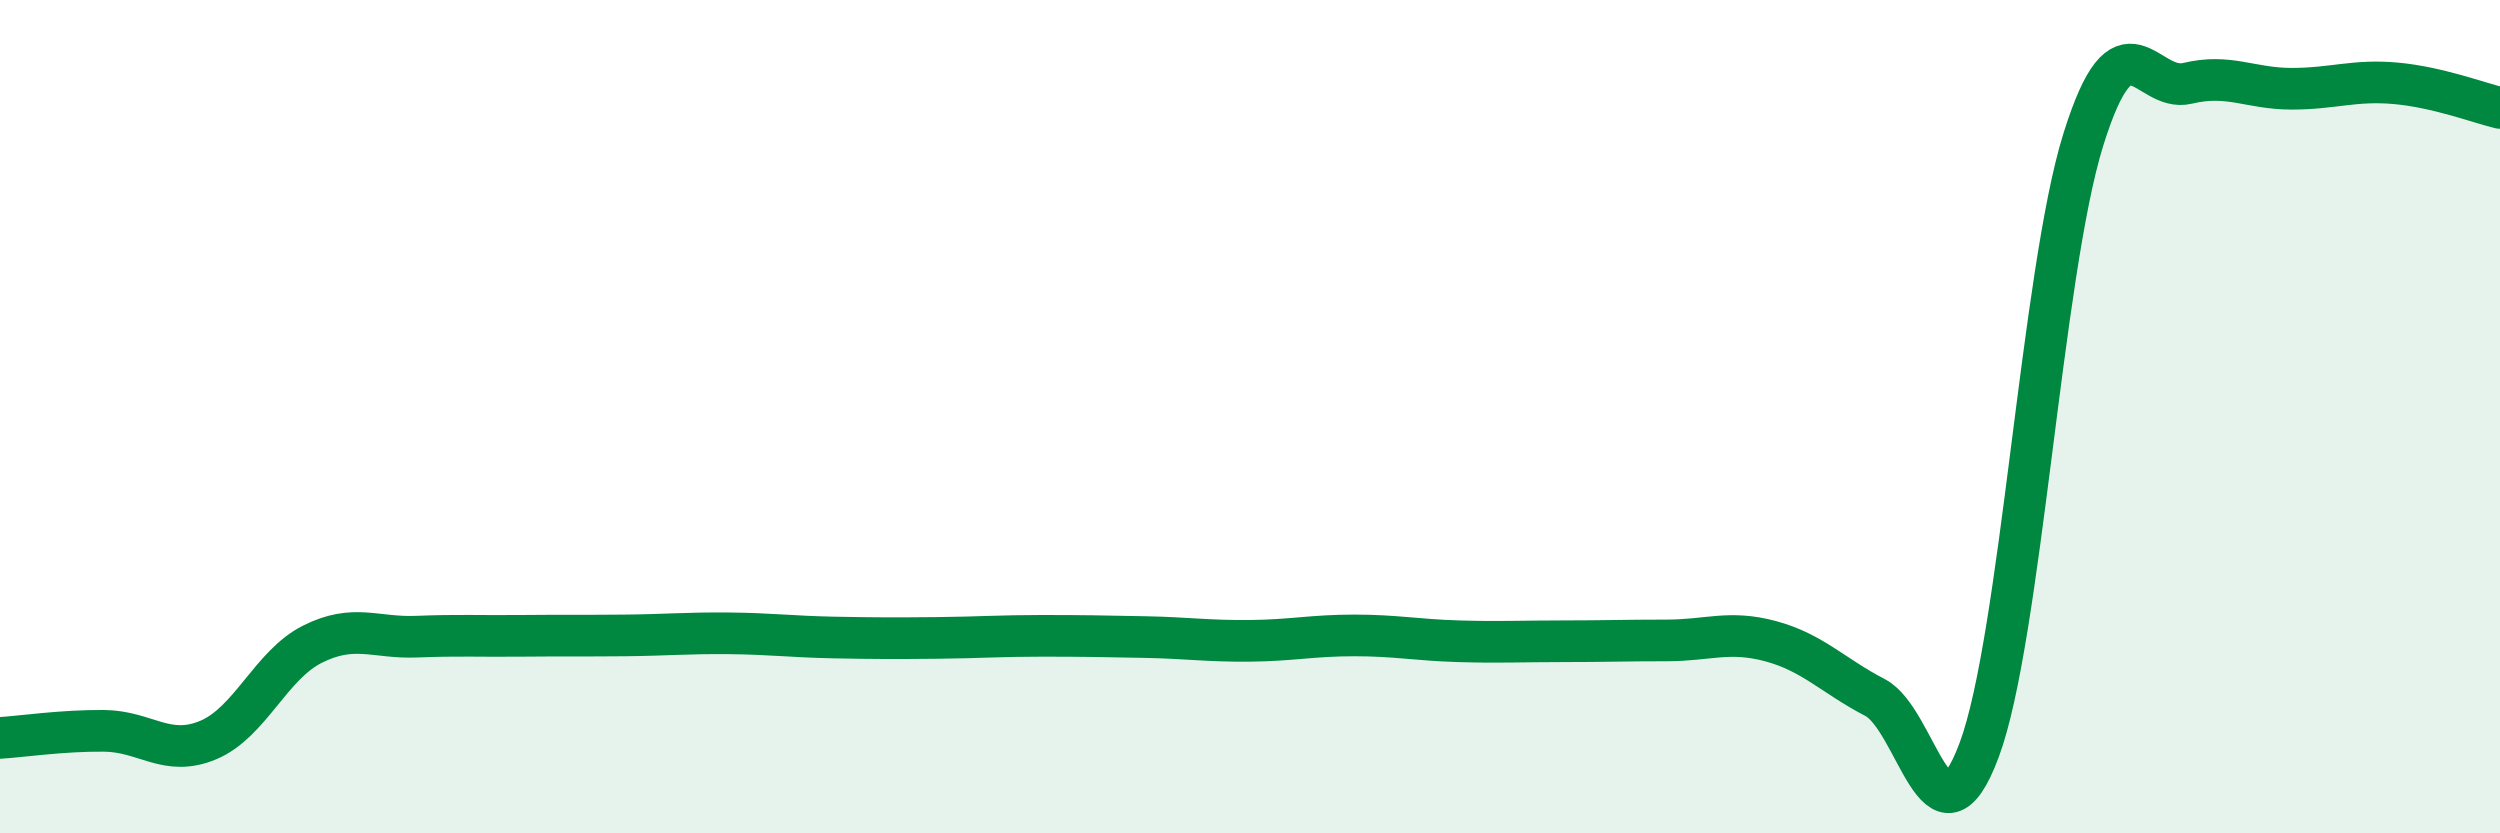
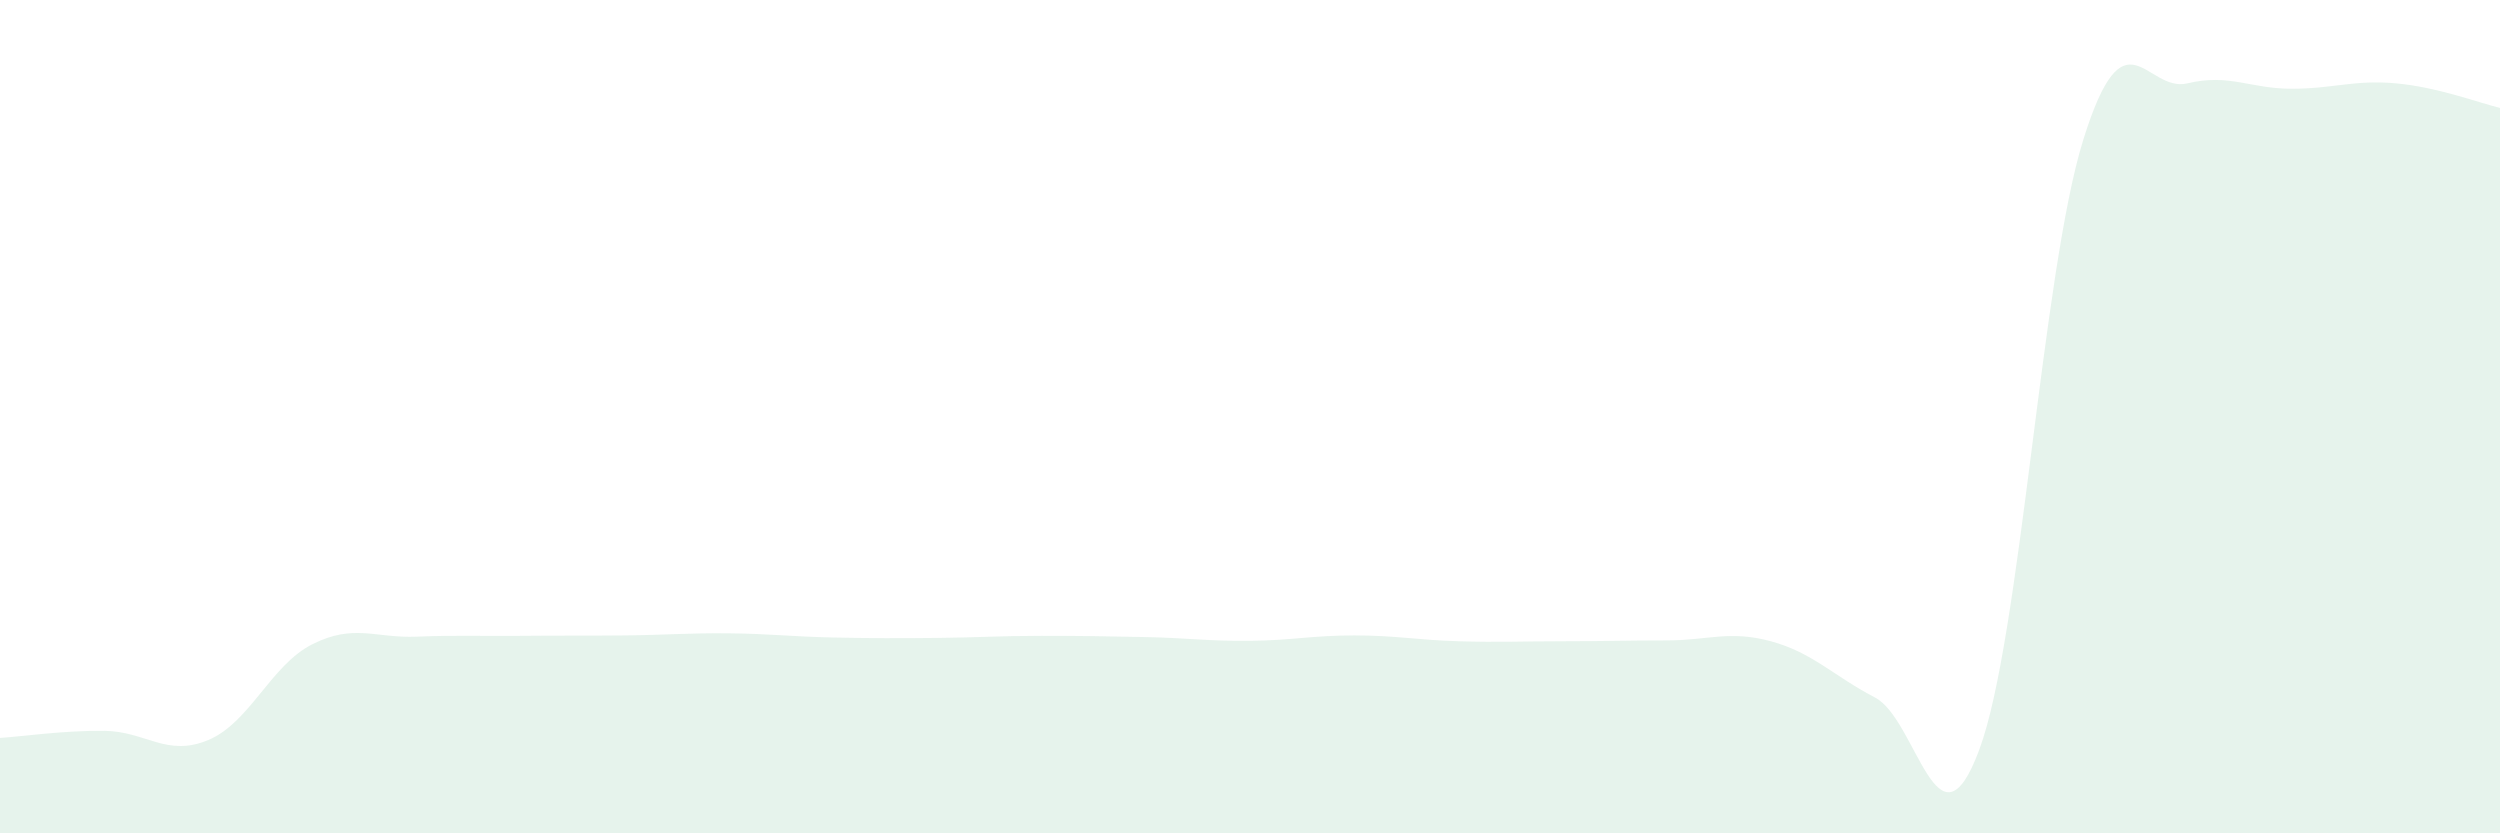
<svg xmlns="http://www.w3.org/2000/svg" width="60" height="20" viewBox="0 0 60 20">
  <path d="M 0,17.71 C 0.5,17.68 1.5,17.53 2.5,17.54 C 3.5,17.55 4,18.18 5,17.76 C 6,17.34 6.5,15.96 7.5,15.46 C 8.5,14.96 9,15.32 10,15.28 C 11,15.24 11.5,15.27 12.5,15.26 C 13.5,15.25 14,15.26 15,15.25 C 16,15.24 16.5,15.19 17.5,15.2 C 18.5,15.21 19,15.28 20,15.3 C 21,15.32 21.5,15.32 22.5,15.31 C 23.5,15.3 24,15.26 25,15.26 C 26,15.26 26.5,15.27 27.5,15.29 C 28.5,15.31 29,15.39 30,15.38 C 31,15.37 31.5,15.25 32.5,15.25 C 33.5,15.25 34,15.36 35,15.39 C 36,15.42 36.5,15.39 37.5,15.39 C 38.5,15.39 39,15.37 40,15.37 C 41,15.37 41.5,15.12 42.5,15.39 C 43.5,15.66 44,16.22 45,16.74 C 46,17.26 46.5,20.68 47.5,18 C 48.5,15.32 49,6.55 50,3.35 C 51,0.15 51.5,2.24 52.5,2 C 53.5,1.76 54,2.13 55,2.13 C 56,2.13 56.5,1.91 57.5,2 C 58.5,2.09 59.5,2.47 60,2.59L60 20L0 20Z" fill="#008740" opacity="0.1" stroke-linecap="round" stroke-linejoin="round" />
-   <path d="M 0,17.71 C 0.5,17.68 1.5,17.53 2.5,17.54 C 3.5,17.55 4,18.18 5,17.76 C 6,17.34 6.5,15.96 7.5,15.46 C 8.5,14.96 9,15.32 10,15.28 C 11,15.24 11.5,15.27 12.5,15.26 C 13.5,15.25 14,15.26 15,15.25 C 16,15.24 16.5,15.19 17.5,15.2 C 18.5,15.21 19,15.28 20,15.3 C 21,15.32 21.5,15.32 22.5,15.31 C 23.5,15.3 24,15.26 25,15.26 C 26,15.26 26.5,15.27 27.5,15.29 C 28.5,15.31 29,15.39 30,15.38 C 31,15.37 31.5,15.25 32.5,15.25 C 33.5,15.25 34,15.36 35,15.39 C 36,15.42 36.5,15.39 37.5,15.39 C 38.5,15.39 39,15.37 40,15.37 C 41,15.37 41.5,15.12 42.5,15.39 C 43.5,15.66 44,16.22 45,16.74 C 46,17.26 46.5,20.68 47.5,18 C 48.5,15.32 49,6.55 50,3.35 C 51,0.15 51.5,2.24 52.5,2 C 53.5,1.76 54,2.13 55,2.13 C 56,2.13 56.5,1.91 57.5,2 C 58.5,2.09 59.5,2.47 60,2.59" stroke="#008740" stroke-width="1" fill="none" stroke-linecap="round" stroke-linejoin="round" />
</svg>